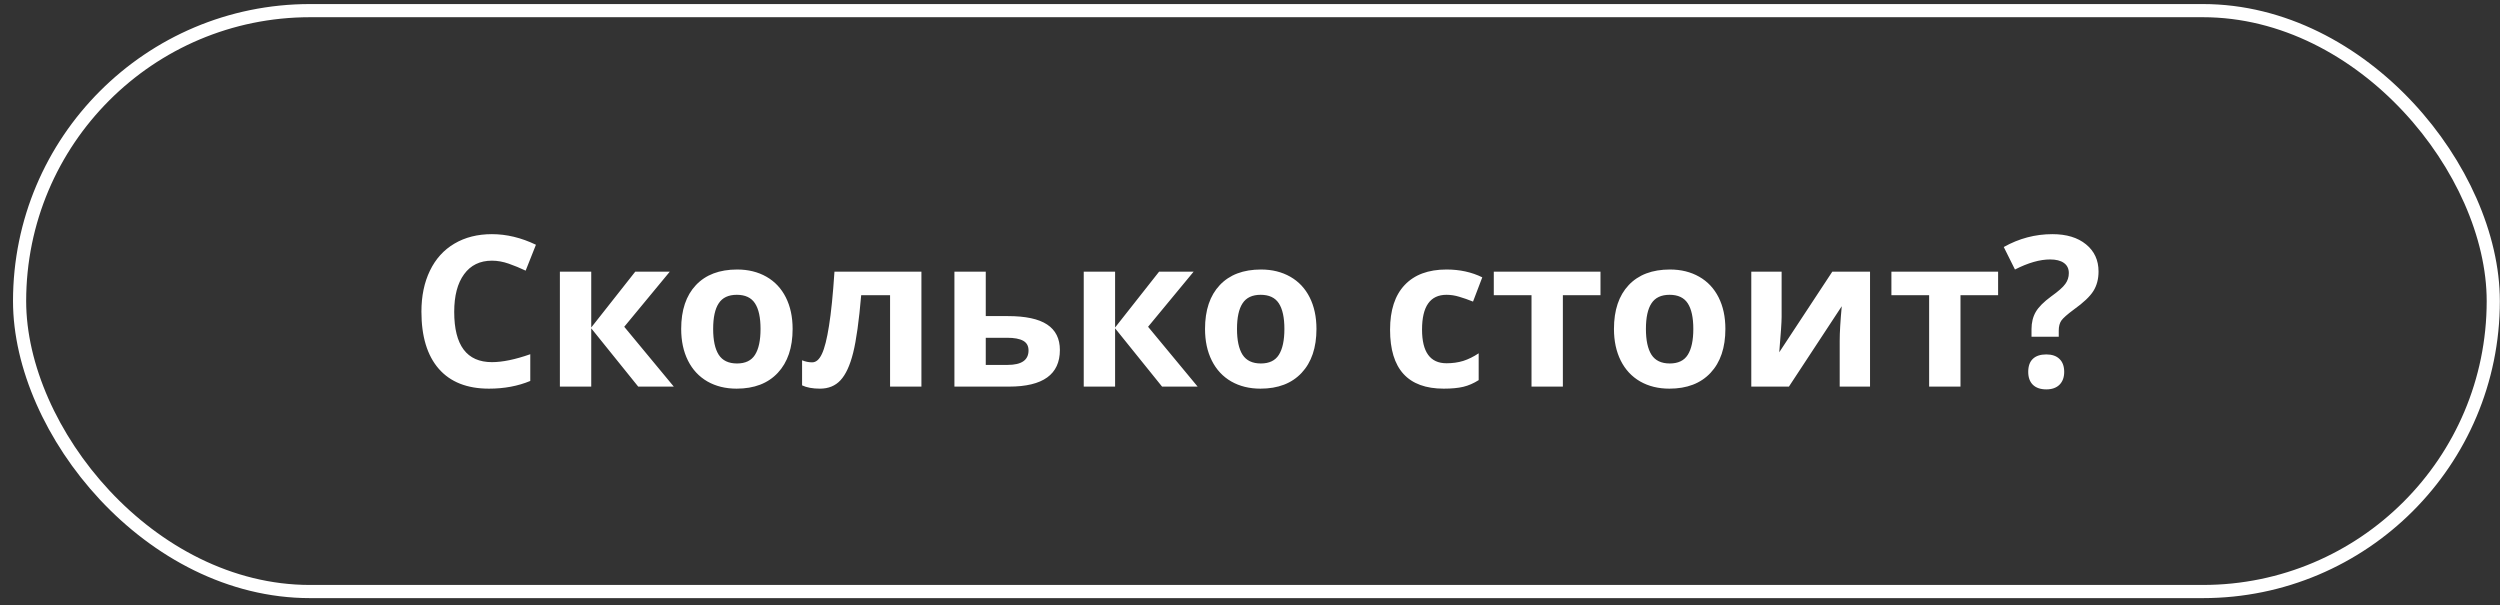
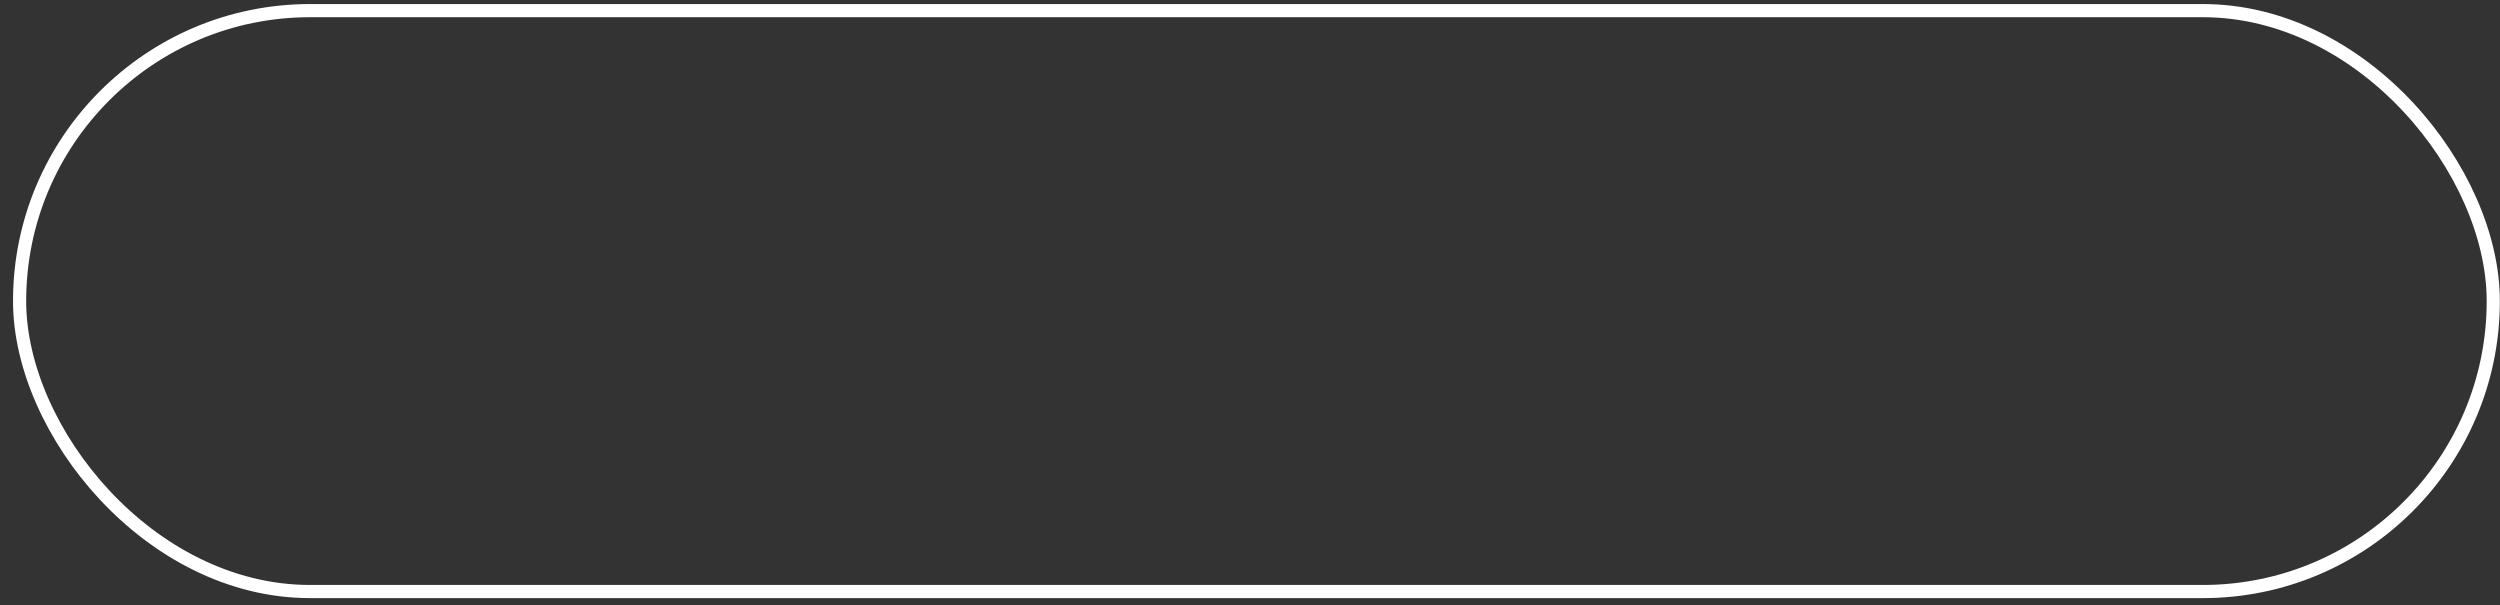
<svg xmlns="http://www.w3.org/2000/svg" width="190" height="46" viewBox="0 0 190 46" fill="none">
  <rect x="0" y="0" width="190" height="46" fill="#333333" stroke="none" />
  <rect x="1.489" y="0.808" width="188" height="44.149" rx="22.075" stroke="white" />
-   <path d="M37.387 19.811C36.476 19.811 35.77 20.155 35.27 20.843C34.77 21.525 34.52 22.478 34.52 23.702C34.52 26.249 35.476 27.523 37.387 27.523C38.189 27.523 39.161 27.322 40.301 26.921V28.952C39.364 29.343 38.317 29.538 37.161 29.538C35.499 29.538 34.228 29.035 33.348 28.03C32.468 27.02 32.028 25.572 32.028 23.686C32.028 22.499 32.244 21.46 32.676 20.569C33.109 19.674 33.728 18.989 34.536 18.515C35.348 18.035 36.299 17.796 37.387 17.796C38.497 17.796 39.611 18.064 40.731 18.601L39.95 20.569C39.523 20.366 39.093 20.189 38.661 20.038C38.228 19.887 37.804 19.811 37.387 19.811ZM48.278 20.648H50.903L47.442 24.835L51.208 29.382H48.504L44.934 24.952V29.382H42.551V20.648H44.934V24.89L48.278 20.648ZM54.2 24.999C54.2 25.864 54.34 26.517 54.622 26.96C54.908 27.403 55.372 27.624 56.012 27.624C56.648 27.624 57.103 27.405 57.379 26.968C57.661 26.525 57.801 25.869 57.801 24.999C57.801 24.134 57.661 23.486 57.379 23.054C57.098 22.621 56.637 22.405 55.997 22.405C55.361 22.405 54.903 22.621 54.622 23.054C54.34 23.481 54.2 24.129 54.2 24.999ZM60.239 24.999C60.239 26.421 59.864 27.533 59.114 28.335C58.364 29.137 57.319 29.538 55.981 29.538C55.142 29.538 54.403 29.356 53.762 28.991C53.122 28.621 52.629 28.093 52.286 27.405C51.942 26.718 51.77 25.916 51.77 24.999C51.77 23.572 52.142 22.463 52.887 21.671C53.632 20.879 54.679 20.483 56.028 20.483C56.866 20.483 57.606 20.666 58.247 21.03C58.887 21.395 59.379 21.918 59.723 22.601C60.067 23.283 60.239 24.082 60.239 24.999ZM70.028 29.382H67.645V22.436H65.45C65.283 24.39 65.08 25.848 64.84 26.811C64.601 27.77 64.28 28.465 63.879 28.898C63.484 29.325 62.963 29.538 62.317 29.538C61.765 29.538 61.312 29.455 60.958 29.288V27.382C61.213 27.486 61.468 27.538 61.723 27.538C62.02 27.538 62.267 27.325 62.465 26.898C62.669 26.47 62.848 25.759 63.004 24.765C63.166 23.765 63.304 22.392 63.419 20.648H70.028V29.382ZM74.918 24.023H76.598C77.942 24.023 78.937 24.236 79.582 24.663C80.228 25.09 80.551 25.736 80.551 26.601C80.551 28.455 79.265 29.382 76.692 29.382H72.536V20.648H74.918V24.023ZM78.168 26.632C78.168 26.293 78.033 26.049 77.762 25.898C77.491 25.746 77.088 25.671 76.551 25.671H74.918V27.733H76.582C77.64 27.733 78.168 27.366 78.168 26.632ZM88.09 20.648H90.715L87.254 24.835L91.02 29.382H88.317L84.747 24.952V29.382H82.364V20.648H84.747V24.89L88.09 20.648ZM94.012 24.999C94.012 25.864 94.153 26.517 94.434 26.96C94.721 27.403 95.184 27.624 95.825 27.624C96.46 27.624 96.916 27.405 97.192 26.968C97.473 26.525 97.614 25.869 97.614 24.999C97.614 24.134 97.473 23.486 97.192 23.054C96.911 22.621 96.45 22.405 95.809 22.405C95.174 22.405 94.715 22.621 94.434 23.054C94.153 23.481 94.012 24.129 94.012 24.999ZM100.051 24.999C100.051 26.421 99.676 27.533 98.926 28.335C98.176 29.137 97.132 29.538 95.793 29.538C94.955 29.538 94.215 29.356 93.575 28.991C92.934 28.621 92.442 28.093 92.098 27.405C91.754 26.718 91.582 25.916 91.582 24.999C91.582 23.572 91.955 22.463 92.7 21.671C93.445 20.879 94.491 20.483 95.84 20.483C96.679 20.483 97.418 20.666 98.059 21.03C98.7 21.395 99.192 21.918 99.536 22.601C99.879 23.283 100.051 24.082 100.051 24.999ZM109.723 29.538C107.004 29.538 105.645 28.046 105.645 25.061C105.645 23.577 106.015 22.444 106.754 21.663C107.494 20.877 108.554 20.483 109.934 20.483C110.944 20.483 111.851 20.681 112.653 21.077L111.95 22.921C111.575 22.77 111.226 22.648 110.903 22.554C110.58 22.455 110.257 22.405 109.934 22.405C108.694 22.405 108.075 23.285 108.075 25.046C108.075 26.754 108.694 27.608 109.934 27.608C110.392 27.608 110.817 27.549 111.208 27.429C111.598 27.304 111.989 27.111 112.379 26.851V28.89C111.994 29.134 111.603 29.304 111.208 29.398C110.817 29.491 110.322 29.538 109.723 29.538ZM121.637 20.648V22.436H118.778V29.382H116.395V22.436H113.528V20.648H121.637ZM125.09 24.999C125.09 25.864 125.231 26.517 125.512 26.96C125.799 27.403 126.262 27.624 126.903 27.624C127.538 27.624 127.994 27.405 128.27 26.968C128.551 26.525 128.692 25.869 128.692 24.999C128.692 24.134 128.551 23.486 128.27 23.054C127.989 22.621 127.528 22.405 126.887 22.405C126.252 22.405 125.793 22.621 125.512 23.054C125.231 23.481 125.09 24.129 125.09 24.999ZM131.129 24.999C131.129 26.421 130.754 27.533 130.004 28.335C129.254 29.137 128.21 29.538 126.872 29.538C126.033 29.538 125.293 29.356 124.653 28.991C124.012 28.621 123.52 28.093 123.176 27.405C122.833 26.718 122.661 25.916 122.661 24.999C122.661 23.572 123.033 22.463 123.778 21.671C124.523 20.879 125.569 20.483 126.918 20.483C127.757 20.483 128.497 20.666 129.137 21.03C129.778 21.395 130.27 21.918 130.614 22.601C130.958 23.283 131.129 24.082 131.129 24.999ZM135.403 20.648V24.101C135.403 24.465 135.343 25.356 135.223 26.773L139.254 20.648H142.122V29.382H139.817V25.898C139.817 25.278 139.869 24.403 139.973 23.273L135.958 29.382H133.098V20.648H135.403ZM151.856 20.648V22.436H148.997V29.382H146.614V22.436H143.747V20.648H151.856ZM154.395 25.593V25.015C154.395 24.515 154.502 24.08 154.715 23.71C154.929 23.34 155.319 22.947 155.887 22.53C156.434 22.14 156.793 21.822 156.965 21.577C157.142 21.332 157.231 21.059 157.231 20.757C157.231 20.418 157.106 20.16 156.856 19.983C156.606 19.806 156.257 19.718 155.809 19.718C155.028 19.718 154.137 19.973 153.137 20.483L152.286 18.773C153.447 18.121 154.679 17.796 155.981 17.796C157.054 17.796 157.905 18.054 158.536 18.569C159.171 19.085 159.489 19.773 159.489 20.632C159.489 21.205 159.359 21.7 159.098 22.116C158.838 22.533 158.343 23.002 157.614 23.523C157.114 23.892 156.796 24.174 156.661 24.366C156.53 24.559 156.465 24.811 156.465 25.124V25.593H154.395ZM154.145 28.265C154.145 27.827 154.262 27.496 154.497 27.273C154.731 27.049 155.072 26.936 155.52 26.936C155.952 26.936 156.286 27.051 156.52 27.28C156.76 27.509 156.879 27.838 156.879 28.265C156.879 28.676 156.76 29.002 156.52 29.241C156.28 29.476 155.947 29.593 155.52 29.593C155.083 29.593 154.744 29.478 154.504 29.249C154.265 29.015 154.145 28.686 154.145 28.265Z" fill="white" />
</svg>